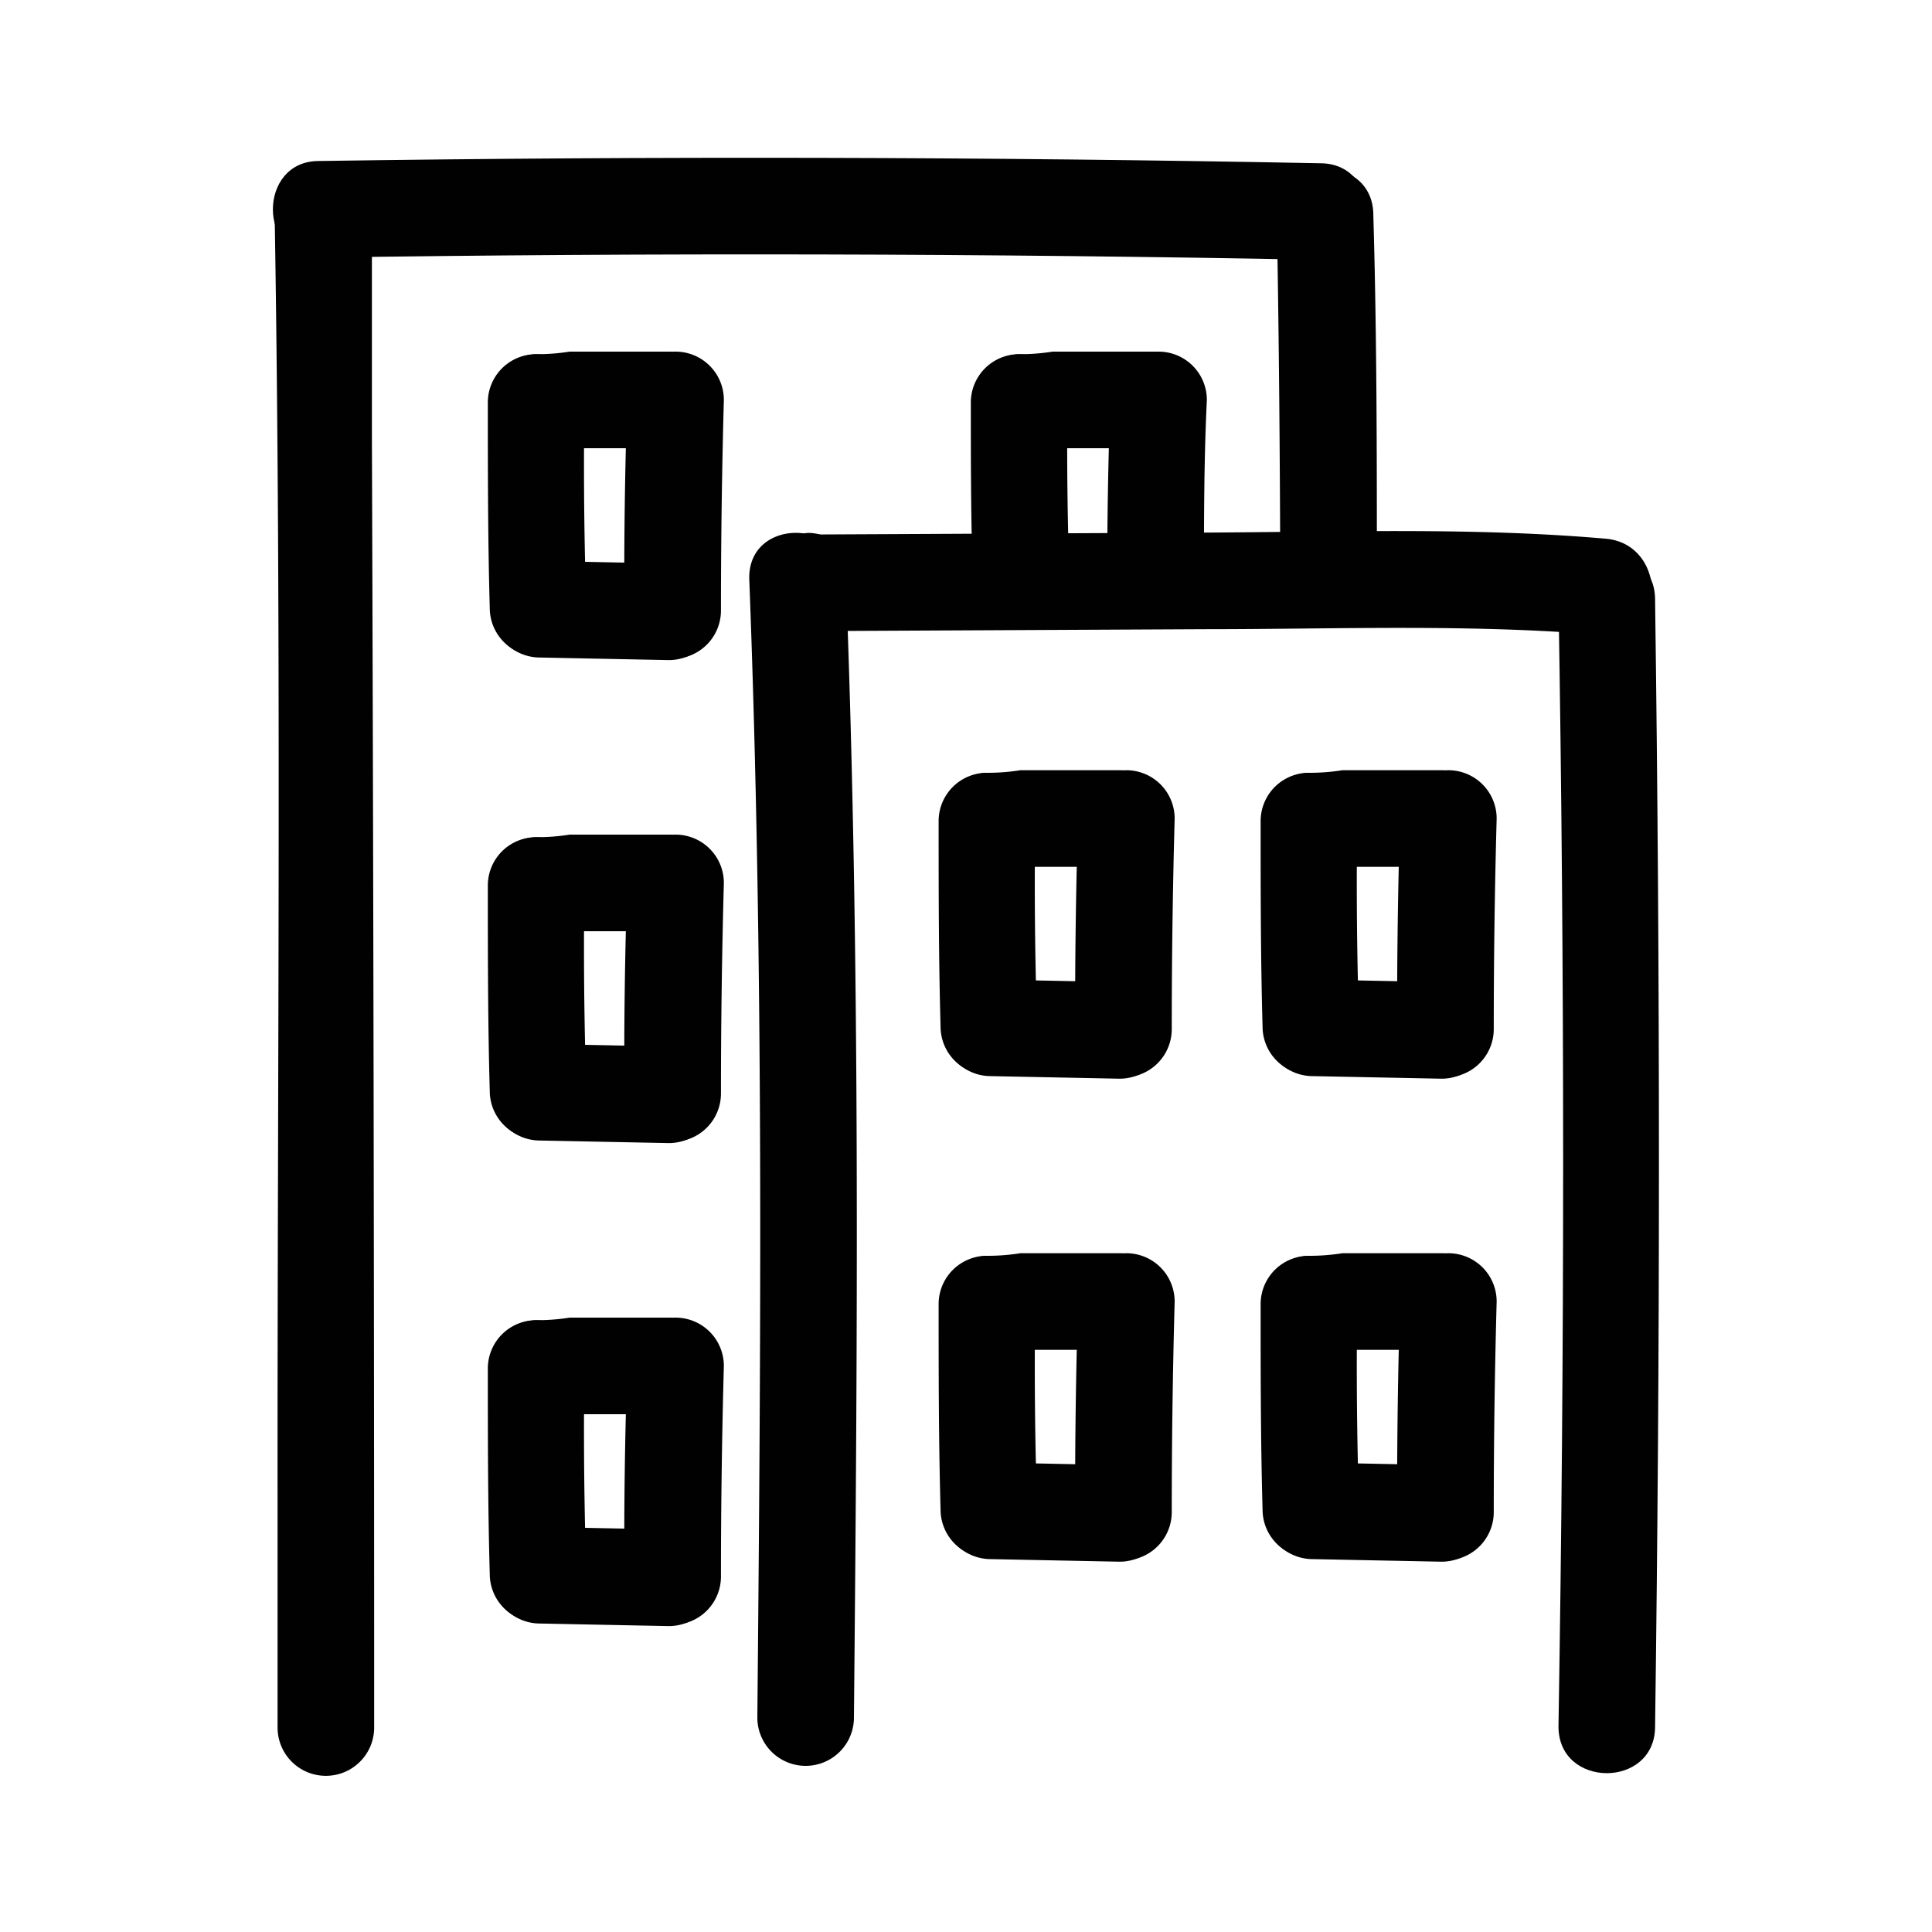
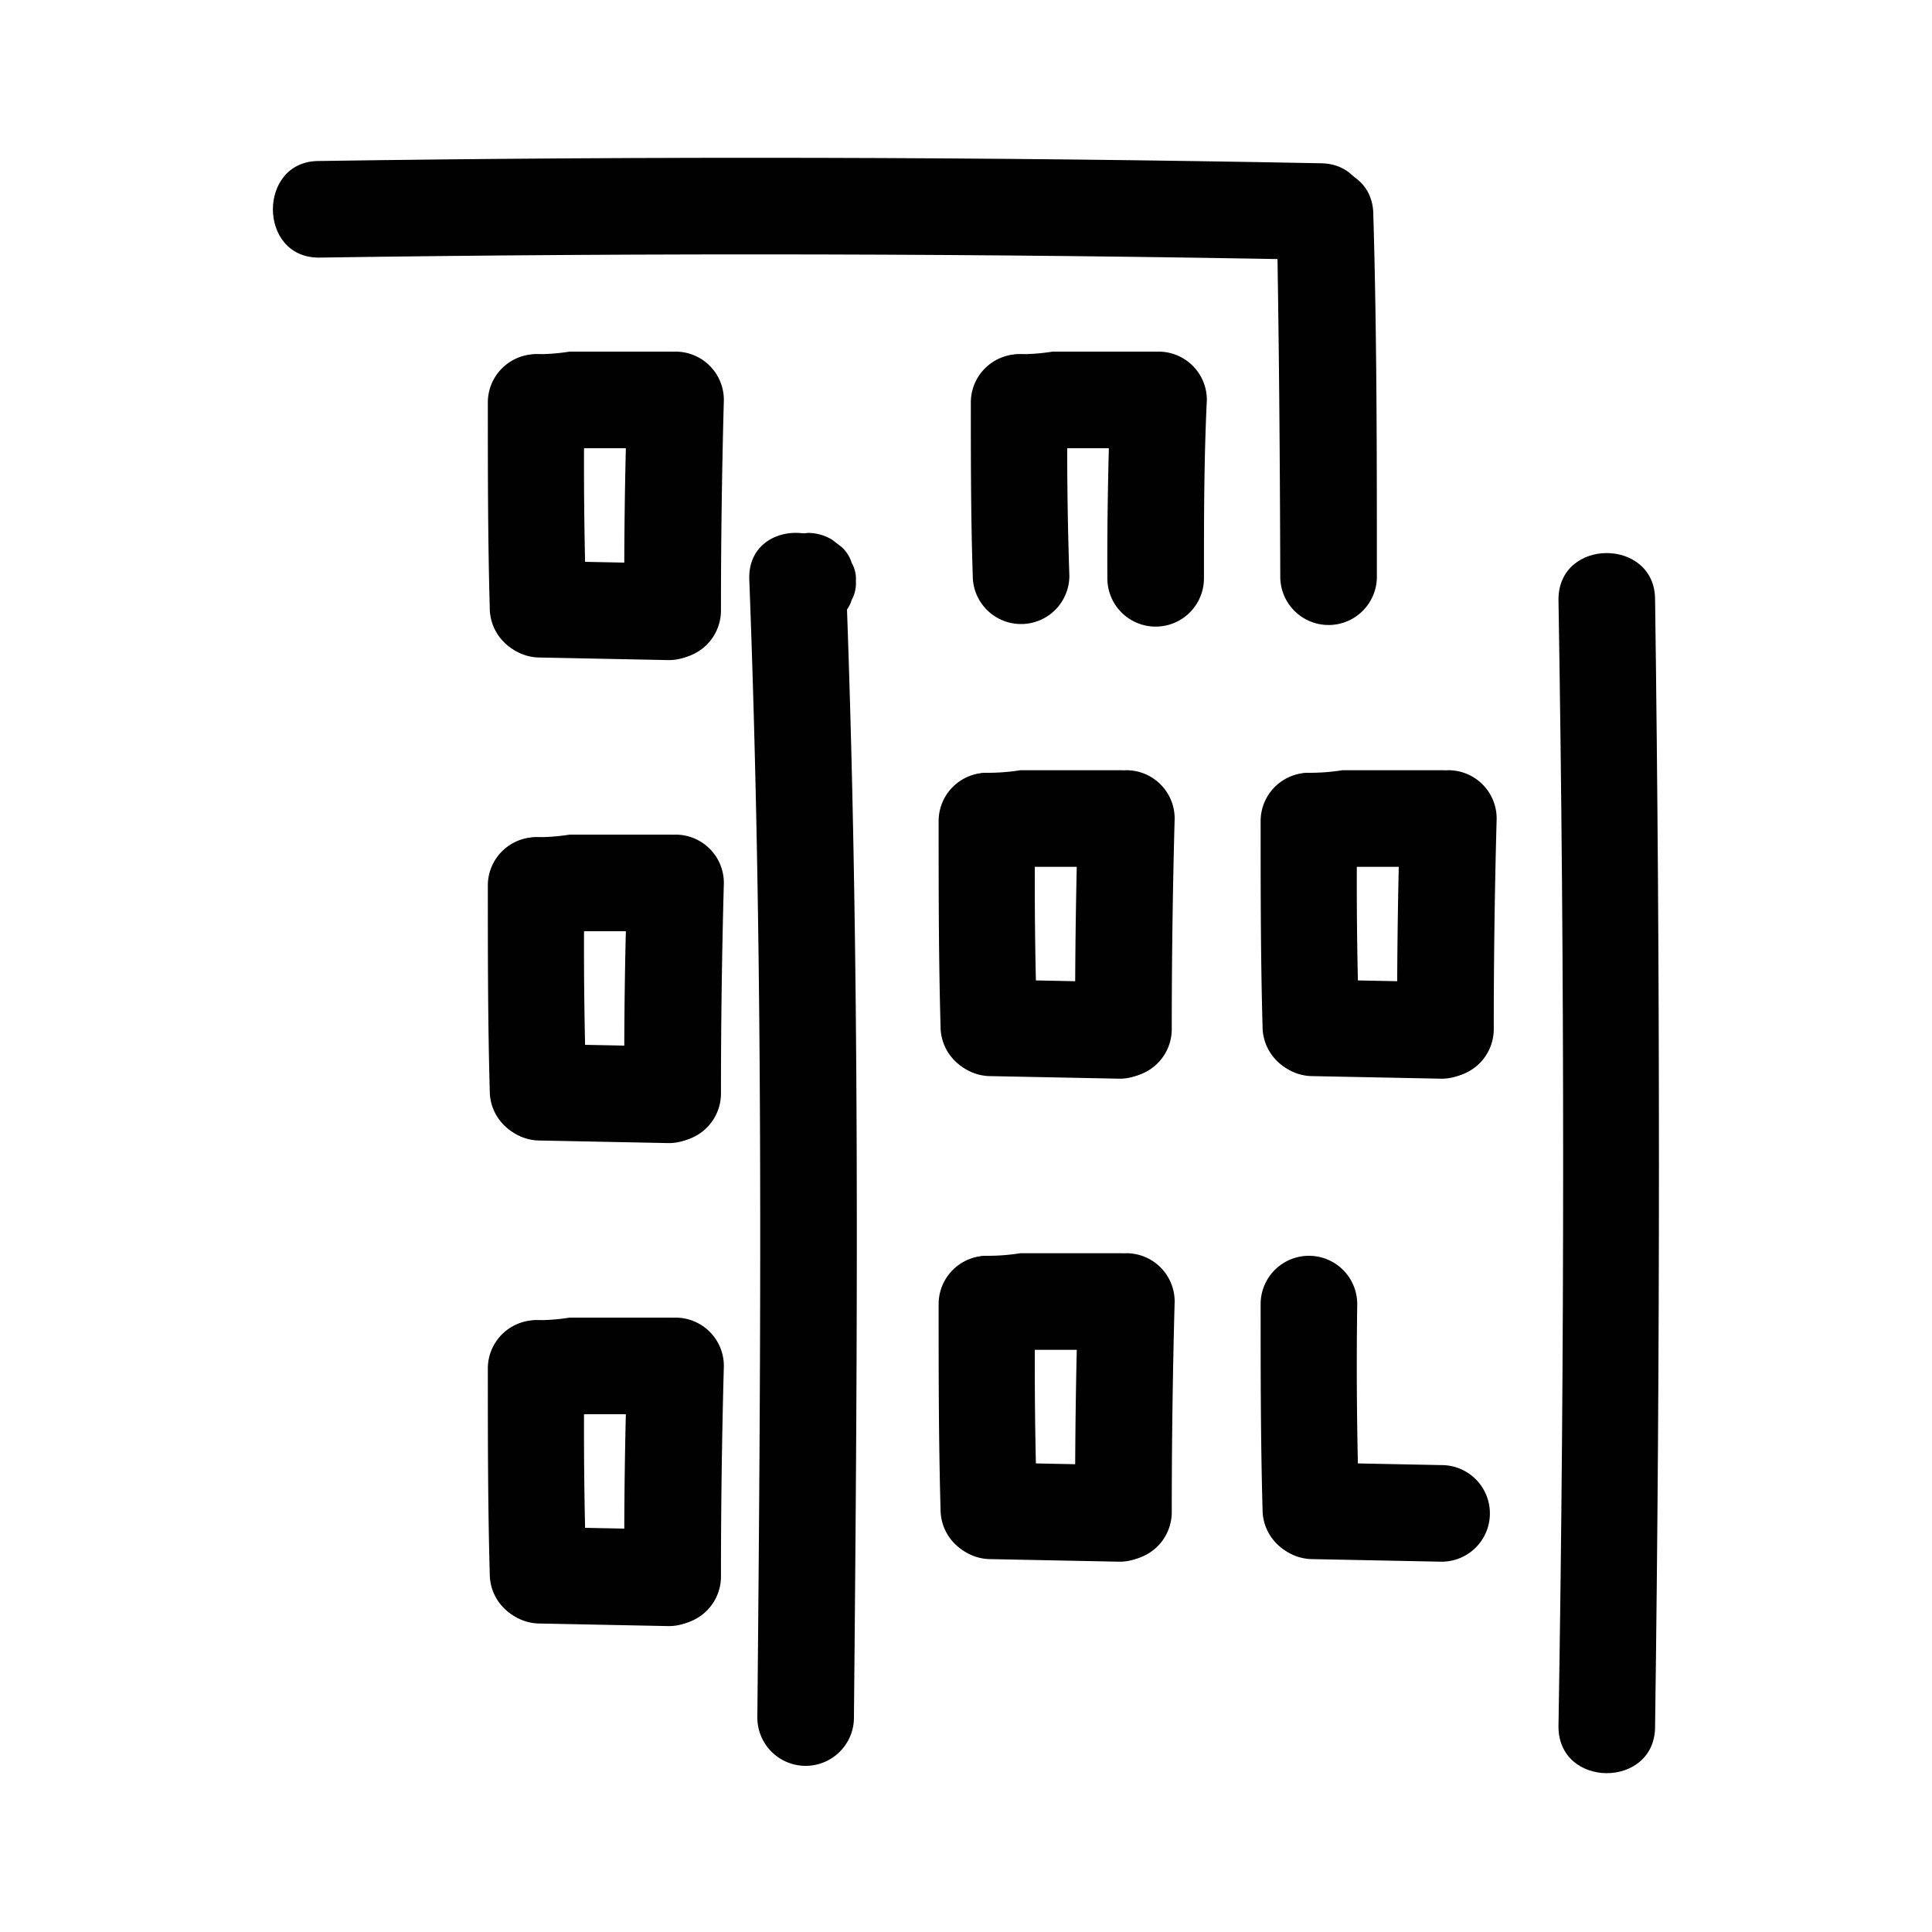
<svg xmlns="http://www.w3.org/2000/svg" viewBox="0 0 60 60">
  <g fill="#010101">
    <path d="m9.9 8q15.57-.23 31.1.07c1.93 0 1.93-3 0-3q-15.53-.3-31.1-.07c-1.9 0-1.9 3 0 3z" />
    <path d="m39.65 6.68c.07 3.74.1 7.49.11 11.23a1.5 1.5 0 0 0 3 0c0-3.74 0-7.49-.11-11.23 0-1.93-3-1.94-3 0z" />
-     <path d="m8.53 6.68c.22 13.36.08 26.73.09 40.1q0 3.44 0 6.87a1.5 1.5 0 0 0 3 0q0-20.05-.07-40.1c0-2.29 0-4.58 0-6.87 0-1.93-3-1.94-3 0z" />
    <path d="m23.27 18c.45 11.77.36 23.56.25 35.34a1.5 1.5 0 0 0 3 0c.11-11.78.2-23.57-.25-35.34-.07-1.93-3.07-1.94-3 0z" />
    <path d="m26 19.26.14-.15a1 1 0 0 0 .31-.48 1.06 1.06 0 0 0 .13-.58 1 1 0 0 0 -.13-.57 1.11 1.11 0 0 0 -.31-.49l-.3-.23a1.45 1.45 0 0 0 -.76-.21l-.4.06a1.57 1.57 0 0 0 -.66.38l-.14.15a1 1 0 0 0 -.31.48 1.15 1.15 0 0 0 -.13.58 1.11 1.11 0 0 0 .13.57 1.11 1.11 0 0 0 .31.49l.3.23a1.48 1.48 0 0 0 .76.21l.4-.06a1.57 1.57 0 0 0 .66-.38z" />
-     <path d="m25.12 19.6 12.3-.06c4.15 0 8.32-.17 12.45.19 1.92.17 1.91-2.83 0-3-4.13-.36-8.3-.21-12.45-.19l-12.3.06a1.5 1.5 0 0 0 0 3z" />
    <path d="m48.4 18.62q.29 17.49 0 35c0 1.93 3 1.93 3 0q.24-17.49 0-35c0-1.92-3-1.93-3 0z" />
    <path d="m29.15 25.5c0 2.13 0 4.25.06 6.38a1.5 1.5 0 0 0 3 0c-.07-2.13-.09-4.25-.06-6.38a1.5 1.5 0 0 0 -3 0z" />
    <path d="m30.69 27a6.48 6.48 0 0 0 1-.08h1 2.11a1.5 1.5 0 0 0 1.5-1.5 1.54 1.54 0 0 0 -1.5-1.5h-2.11c-.34 0-.68 0-1 0a6.48 6.48 0 0 1 -1 .08 1.51 1.51 0 0 0 -1.5 1.5 1.54 1.54 0 0 0 1.5 1.5z" />
    <path d="m33.48 25.42q-.1 3.27-.09 6.54a1.5 1.5 0 0 0 3 0q0-3.27.09-6.54a1.5 1.5 0 0 0 -1.5-1.5 1.54 1.54 0 0 0 -1.5 1.5z" />
    <path d="m30.77 33.42 4 .08a1.5 1.5 0 0 0 0-3l-4-.08a1.5 1.5 0 1 0 0 3z" />
    <path d="m15.15 12.5c0 2.13 0 4.25.06 6.38a1.5 1.5 0 1 0 3 0c-.07-2.13-.09-4.25-.06-6.38a1.5 1.5 0 1 0 -3 0z" />
    <path d="m16.69 14a6.48 6.48 0 0 0 1-.08h1 2.11a1.5 1.5 0 0 0 1.5-1.5 1.54 1.54 0 0 0 -1.5-1.5h-2.11c-.34 0-.68 0-1 0a6.48 6.48 0 0 1 -1 .08 1.51 1.51 0 0 0 -1.5 1.5 1.54 1.54 0 0 0 1.5 1.5z" />
    <path d="m19.48 12.42q-.11 3.27-.09 6.54a1.5 1.5 0 0 0 3 0q0-3.27.09-6.54a1.5 1.5 0 0 0 -1.5-1.5 1.54 1.54 0 0 0 -1.5 1.5z" />
    <path d="m16.77 20.42 4 .08a1.5 1.5 0 1 0 0-3l-4-.08a1.5 1.5 0 1 0 0 3z" />
    <path d="m30.15 12.5c0 1.79 0 3.58.06 5.38a1.5 1.5 0 1 0 3 0c-.06-1.8-.08-3.59-.06-5.38a1.5 1.5 0 0 0 -3 0z" />
    <path d="m31.69 14a6.48 6.48 0 0 0 1-.08h1 2.11a1.5 1.5 0 0 0 1.5-1.5 1.54 1.54 0 0 0 -1.5-1.5h-2.11c-.34 0-.68 0-1 0a6.48 6.48 0 0 1 -1 .08 1.51 1.51 0 0 0 -1.5 1.5 1.54 1.54 0 0 0 1.5 1.5z" />
    <path d="m34.48 12.42c-.06 1.85-.1 3.69-.09 5.54a1.5 1.5 0 0 0 3 0c0-1.85 0-3.69.09-5.54a1.5 1.5 0 0 0 -1.5-1.5 1.54 1.54 0 0 0 -1.5 1.5z" />
    <path d="m15.15 27.5c0 2.13 0 4.25.06 6.38a1.5 1.5 0 0 0 3 0c-.07-2.13-.09-4.25-.06-6.38a1.5 1.5 0 1 0 -3 0z" />
    <path d="m16.69 29a6.48 6.48 0 0 0 1-.08h1 2.11a1.5 1.5 0 0 0 1.5-1.5 1.54 1.54 0 0 0 -1.5-1.5h-2.11c-.34 0-.68 0-1 0a6.48 6.48 0 0 1 -1 .08 1.51 1.51 0 0 0 -1.5 1.5 1.54 1.54 0 0 0 1.5 1.5z" />
    <path d="m19.48 27.42q-.11 3.27-.09 6.54a1.5 1.5 0 0 0 3 0q0-3.27.09-6.54a1.5 1.5 0 0 0 -1.5-1.5 1.54 1.54 0 0 0 -1.5 1.5z" />
    <path d="m16.77 35.42 4 .08a1.5 1.5 0 1 0 0-3l-4-.08a1.5 1.5 0 1 0 0 3z" />
    <path d="m15.15 42.5c0 2.13 0 4.25.06 6.38a1.5 1.5 0 0 0 3 0c-.07-2.13-.09-4.25-.06-6.38a1.5 1.5 0 0 0 -3 0z" />
    <path d="m16.69 44a6.48 6.48 0 0 0 1-.08h1 2.11a1.5 1.5 0 0 0 1.5-1.5 1.54 1.54 0 0 0 -1.5-1.5h-2.11c-.34 0-.68 0-1 0a6.48 6.48 0 0 1 -1 .08 1.51 1.51 0 0 0 -1.5 1.5 1.54 1.54 0 0 0 1.5 1.5z" />
    <path d="m19.48 42.42q-.11 3.27-.09 6.54a1.5 1.5 0 0 0 3 0q0-3.27.09-6.54a1.5 1.5 0 0 0 -1.5-1.5 1.54 1.54 0 0 0 -1.5 1.5z" />
    <path d="m16.77 50.42 4 .08a1.5 1.5 0 1 0 0-3l-4-.08a1.5 1.5 0 1 0 0 3z" />
    <path d="m39.15 25.5c0 2.13 0 4.25.06 6.38a1.5 1.5 0 0 0 3 0c-.07-2.13-.09-4.25-.06-6.38a1.5 1.5 0 0 0 -3 0z" />
    <path d="m40.69 27a6.48 6.48 0 0 0 1-.08h1 2.11a1.5 1.5 0 0 0 1.5-1.5 1.54 1.54 0 0 0 -1.5-1.5h-2.11c-.34 0-.68 0-1 0a6.48 6.48 0 0 1 -1 .08 1.51 1.51 0 0 0 -1.5 1.5 1.54 1.54 0 0 0 1.5 1.5z" />
    <path d="m43.48 25.42q-.1 3.27-.09 6.54a1.5 1.5 0 0 0 3 0q0-3.27.09-6.54a1.5 1.5 0 0 0 -1.5-1.5 1.54 1.54 0 0 0 -1.5 1.5z" />
    <path d="m40.77 33.42 4 .08a1.5 1.5 0 0 0 0-3l-4-.08a1.5 1.5 0 1 0 0 3z" />
    <path d="m29.15 40.5c0 2.13 0 4.25.06 6.38a1.5 1.5 0 0 0 3 0c-.07-2.13-.09-4.25-.06-6.38a1.5 1.5 0 0 0 -3 0z" />
    <path d="m30.69 42a6.48 6.48 0 0 0 1-.08h1 2.11a1.5 1.5 0 0 0 1.5-1.5 1.54 1.54 0 0 0 -1.5-1.5h-2.11c-.34 0-.68 0-1 0a6.48 6.48 0 0 1 -1 .08 1.51 1.51 0 0 0 -1.5 1.5 1.54 1.54 0 0 0 1.5 1.5z" />
    <path d="m33.48 40.42q-.1 3.27-.09 6.54a1.5 1.5 0 0 0 3 0q0-3.27.09-6.54a1.5 1.5 0 0 0 -1.5-1.5 1.54 1.54 0 0 0 -1.5 1.5z" />
    <path d="m30.77 48.42 4 .08a1.5 1.5 0 0 0 0-3l-4-.08a1.5 1.5 0 1 0 0 3z" />
    <path d="m39.15 40.5c0 2.13 0 4.25.06 6.38a1.5 1.5 0 0 0 3 0c-.07-2.13-.09-4.25-.06-6.38a1.5 1.5 0 0 0 -3 0z" />
-     <path d="m40.69 42a6.48 6.48 0 0 0 1-.08h1 2.11a1.5 1.5 0 0 0 1.5-1.5 1.54 1.54 0 0 0 -1.5-1.5h-2.11c-.34 0-.68 0-1 0a6.48 6.48 0 0 1 -1 .08 1.51 1.51 0 0 0 -1.5 1.5 1.54 1.54 0 0 0 1.5 1.5z" />
-     <path d="m43.48 40.42q-.1 3.27-.09 6.54a1.5 1.5 0 0 0 3 0q0-3.27.09-6.54a1.5 1.5 0 0 0 -1.5-1.5 1.54 1.54 0 0 0 -1.5 1.5z" />
    <path d="m40.77 48.42 4 .08a1.5 1.5 0 0 0 0-3l-4-.08a1.5 1.5 0 1 0 0 3z" />
  </g>
</svg>